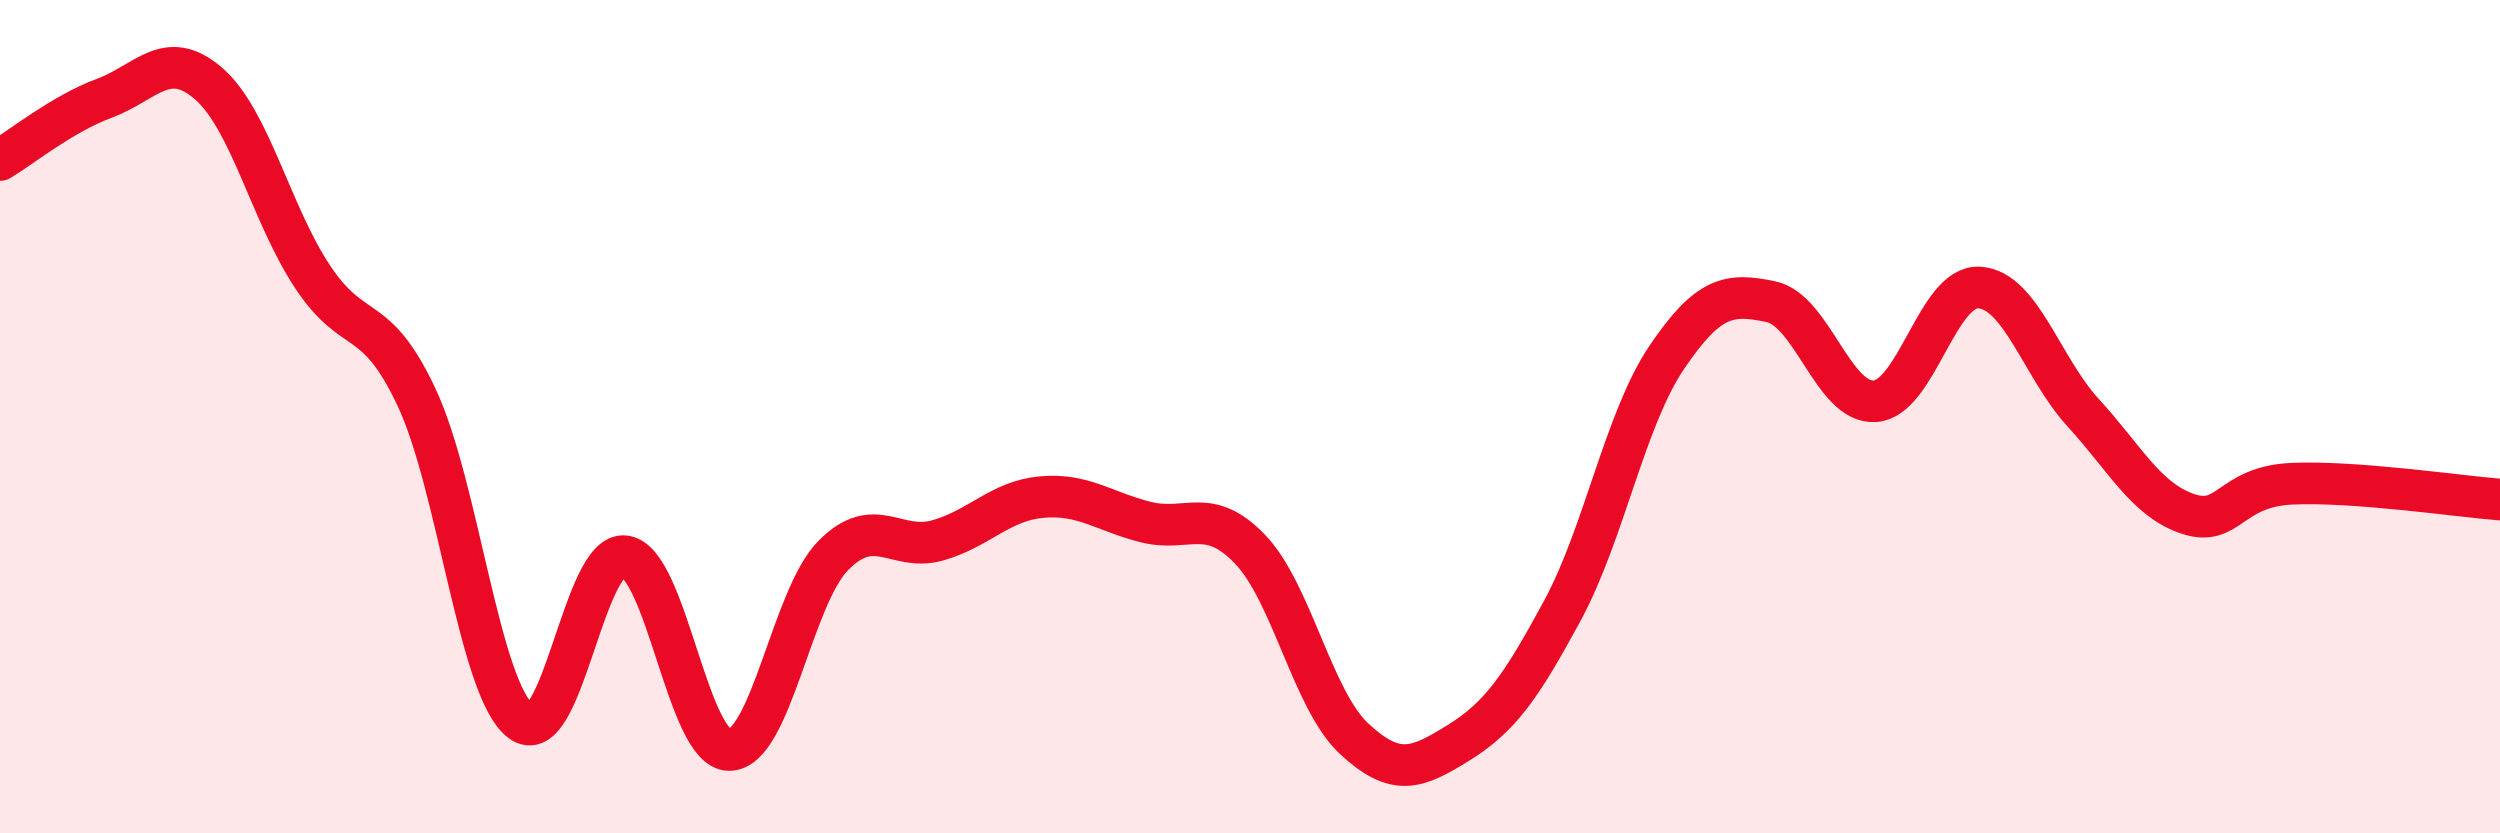
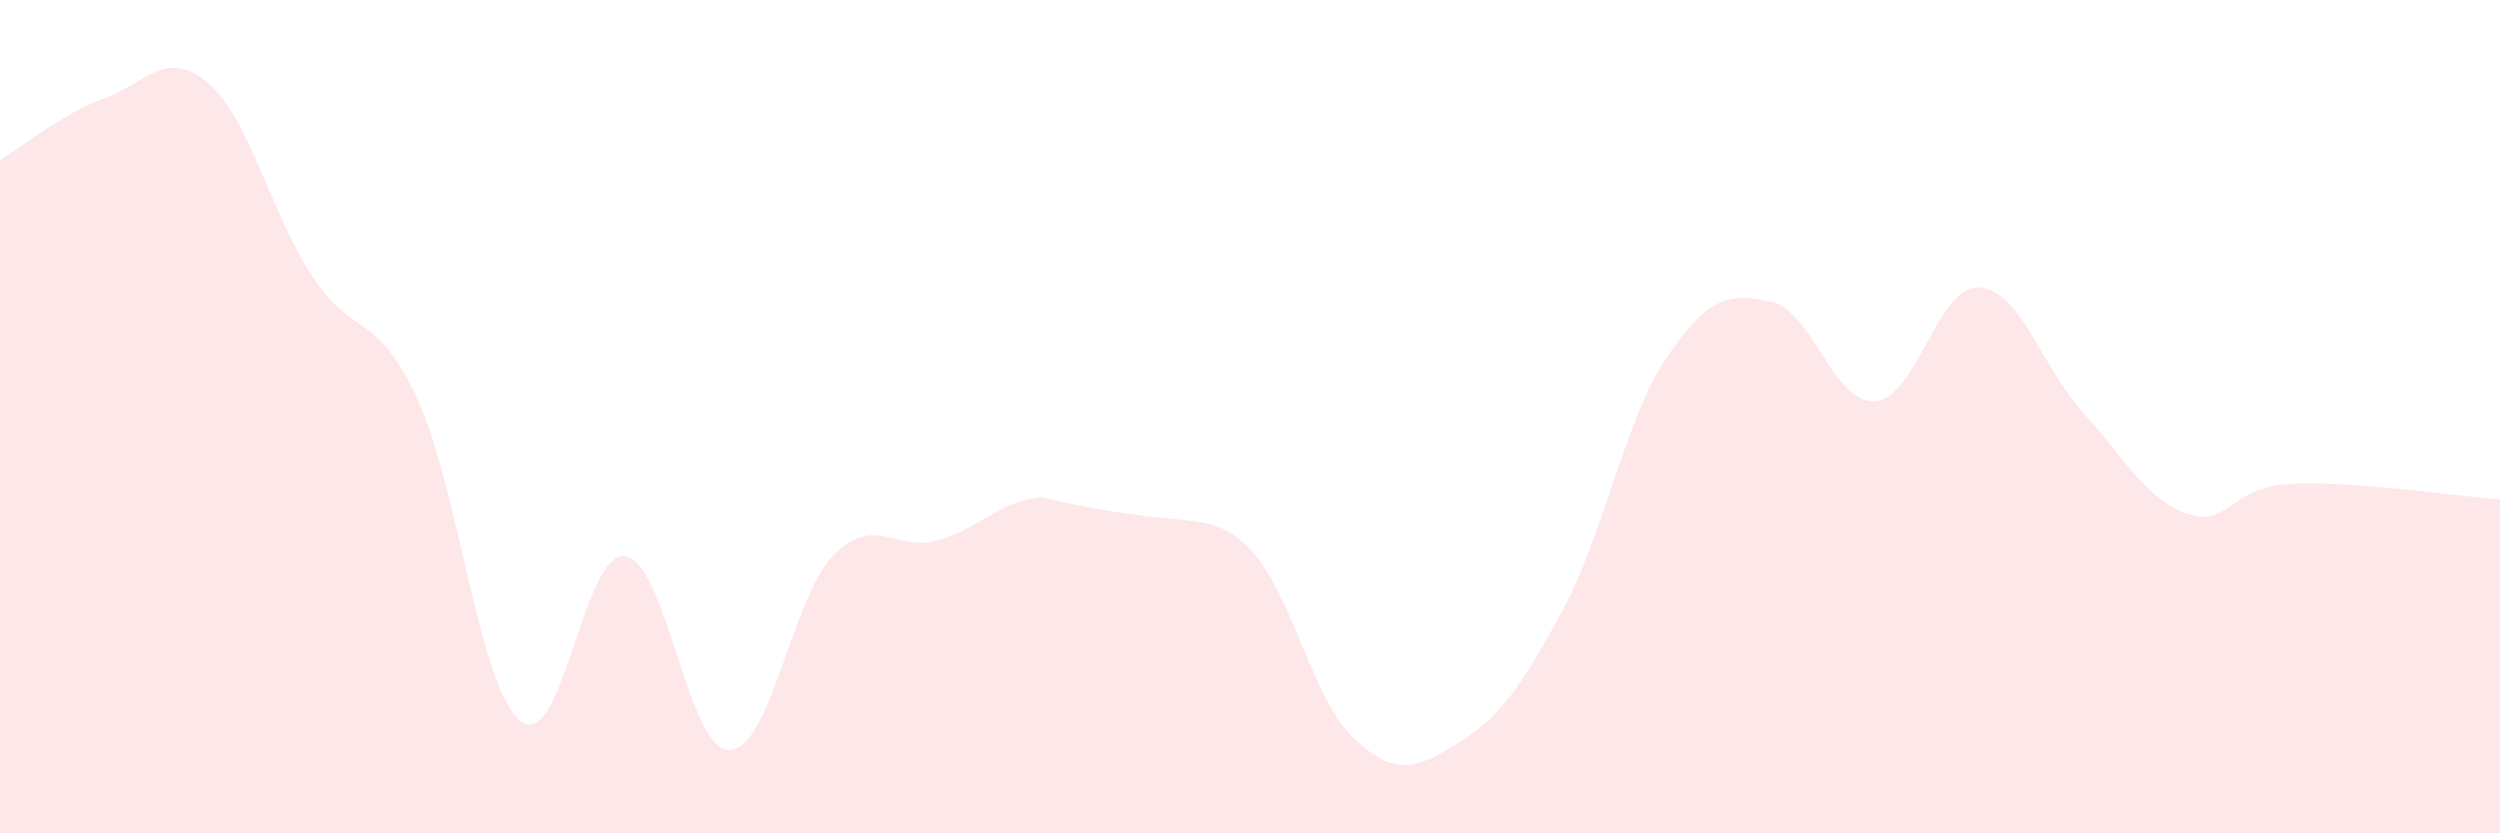
<svg xmlns="http://www.w3.org/2000/svg" width="60" height="20" viewBox="0 0 60 20">
-   <path d="M 0,3.84 C 0.5,3.54 1.5,2.73 2.5,2.36 C 3.5,1.99 4,1.14 5,2 C 6,2.86 6.5,5.13 7.5,6.64 C 8.5,8.15 9,7.41 10,9.54 C 11,11.67 11.5,16.55 12.5,17.31 C 13.5,18.07 14,13.21 15,13.35 C 16,13.49 16.5,18 17.5,18 C 18.5,18 19,14.34 20,13.33 C 21,12.32 21.5,13.25 22.5,12.97 C 23.5,12.69 24,12.02 25,11.93 C 26,11.84 26.5,12.28 27.5,12.53 C 28.5,12.78 29,12.14 30,13.18 C 31,14.22 31.5,16.8 32.5,17.73 C 33.5,18.66 34,18.45 35,17.83 C 36,17.21 36.5,16.5 37.5,14.65 C 38.5,12.8 39,10.06 40,8.58 C 41,7.1 41.5,7.03 42.5,7.24 C 43.5,7.45 44,9.7 45,9.63 C 46,9.56 46.5,6.84 47.5,6.9 C 48.5,6.96 49,8.82 50,9.91 C 51,11 51.5,11.99 52.5,12.33 C 53.5,12.67 53.5,11.68 55,11.61 C 56.5,11.54 59,11.91 60,11.99L60 20L0 20Z" fill="#EB0A25" opacity="0.1" stroke-linecap="round" stroke-linejoin="round" />
-   <path d="M 0,3.84 C 0.5,3.54 1.5,2.73 2.5,2.36 C 3.5,1.99 4,1.14 5,2 C 6,2.86 6.5,5.13 7.5,6.64 C 8.5,8.15 9,7.41 10,9.54 C 11,11.67 11.5,16.55 12.5,17.31 C 13.5,18.07 14,13.21 15,13.35 C 16,13.49 16.5,18 17.5,18 C 18.5,18 19,14.34 20,13.33 C 21,12.32 21.5,13.25 22.5,12.97 C 23.5,12.69 24,12.02 25,11.93 C 26,11.84 26.5,12.28 27.5,12.53 C 28.5,12.78 29,12.14 30,13.18 C 31,14.22 31.5,16.8 32.5,17.73 C 33.5,18.66 34,18.45 35,17.83 C 36,17.21 36.5,16.5 37.5,14.65 C 38.5,12.8 39,10.06 40,8.58 C 41,7.1 41.5,7.03 42.5,7.24 C 43.5,7.45 44,9.7 45,9.63 C 46,9.56 46.5,6.84 47.5,6.9 C 48.5,6.96 49,8.82 50,9.91 C 51,11 51.5,11.99 52.5,12.33 C 53.5,12.67 53.5,11.68 55,11.61 C 56.5,11.54 59,11.91 60,11.99" stroke="#EB0A25" stroke-width="1" fill="none" stroke-linecap="round" stroke-linejoin="round" />
+   <path d="M 0,3.84 C 0.5,3.54 1.5,2.73 2.5,2.36 C 3.5,1.99 4,1.14 5,2 C 6,2.86 6.5,5.13 7.5,6.64 C 8.5,8.15 9,7.41 10,9.54 C 11,11.67 11.5,16.55 12.5,17.31 C 13.5,18.07 14,13.21 15,13.35 C 16,13.49 16.5,18 17.5,18 C 18.5,18 19,14.34 20,13.33 C 21,12.32 21.5,13.25 22.5,12.97 C 23.5,12.69 24,12.02 25,11.93 C 28.5,12.78 29,12.14 30,13.18 C 31,14.22 31.5,16.8 32.5,17.73 C 33.5,18.66 34,18.45 35,17.83 C 36,17.21 36.5,16.5 37.5,14.65 C 38.5,12.8 39,10.06 40,8.58 C 41,7.1 41.5,7.03 42.5,7.24 C 43.5,7.45 44,9.7 45,9.63 C 46,9.56 46.5,6.84 47.5,6.9 C 48.5,6.96 49,8.82 50,9.91 C 51,11 51.5,11.99 52.5,12.33 C 53.5,12.67 53.5,11.68 55,11.61 C 56.5,11.54 59,11.91 60,11.99L60 20L0 20Z" fill="#EB0A25" opacity="0.1" stroke-linecap="round" stroke-linejoin="round" />
</svg>